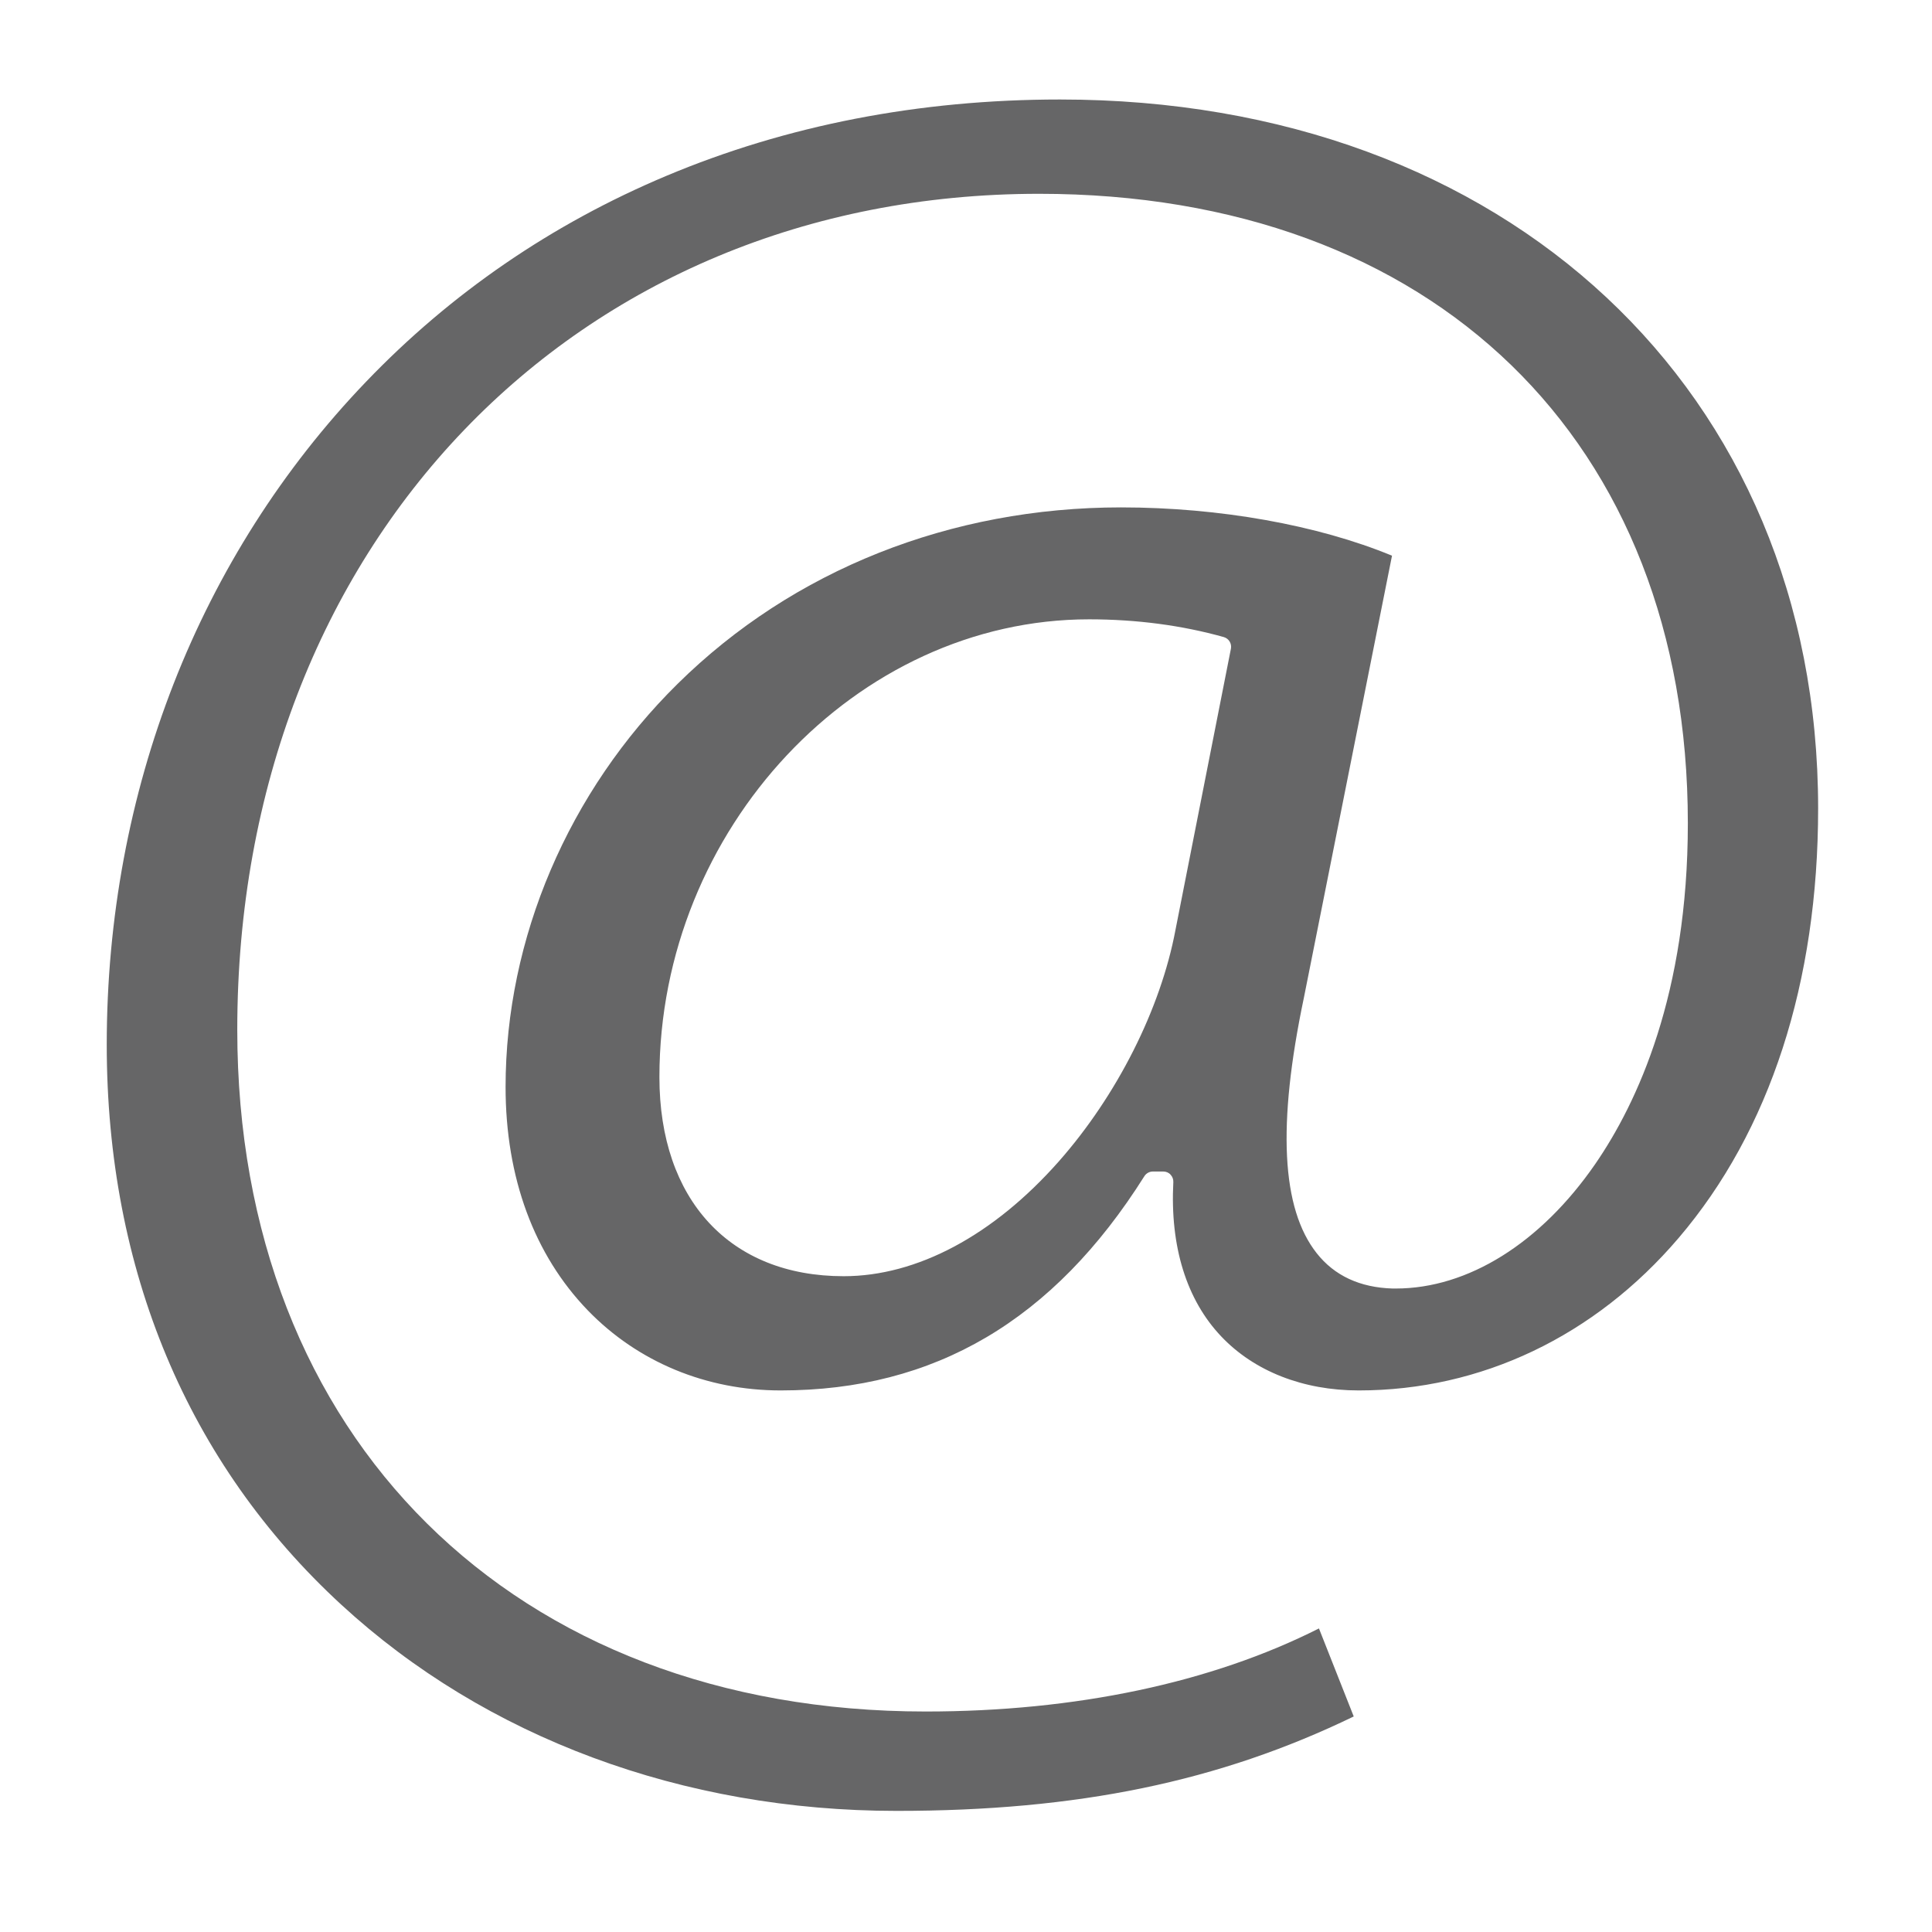
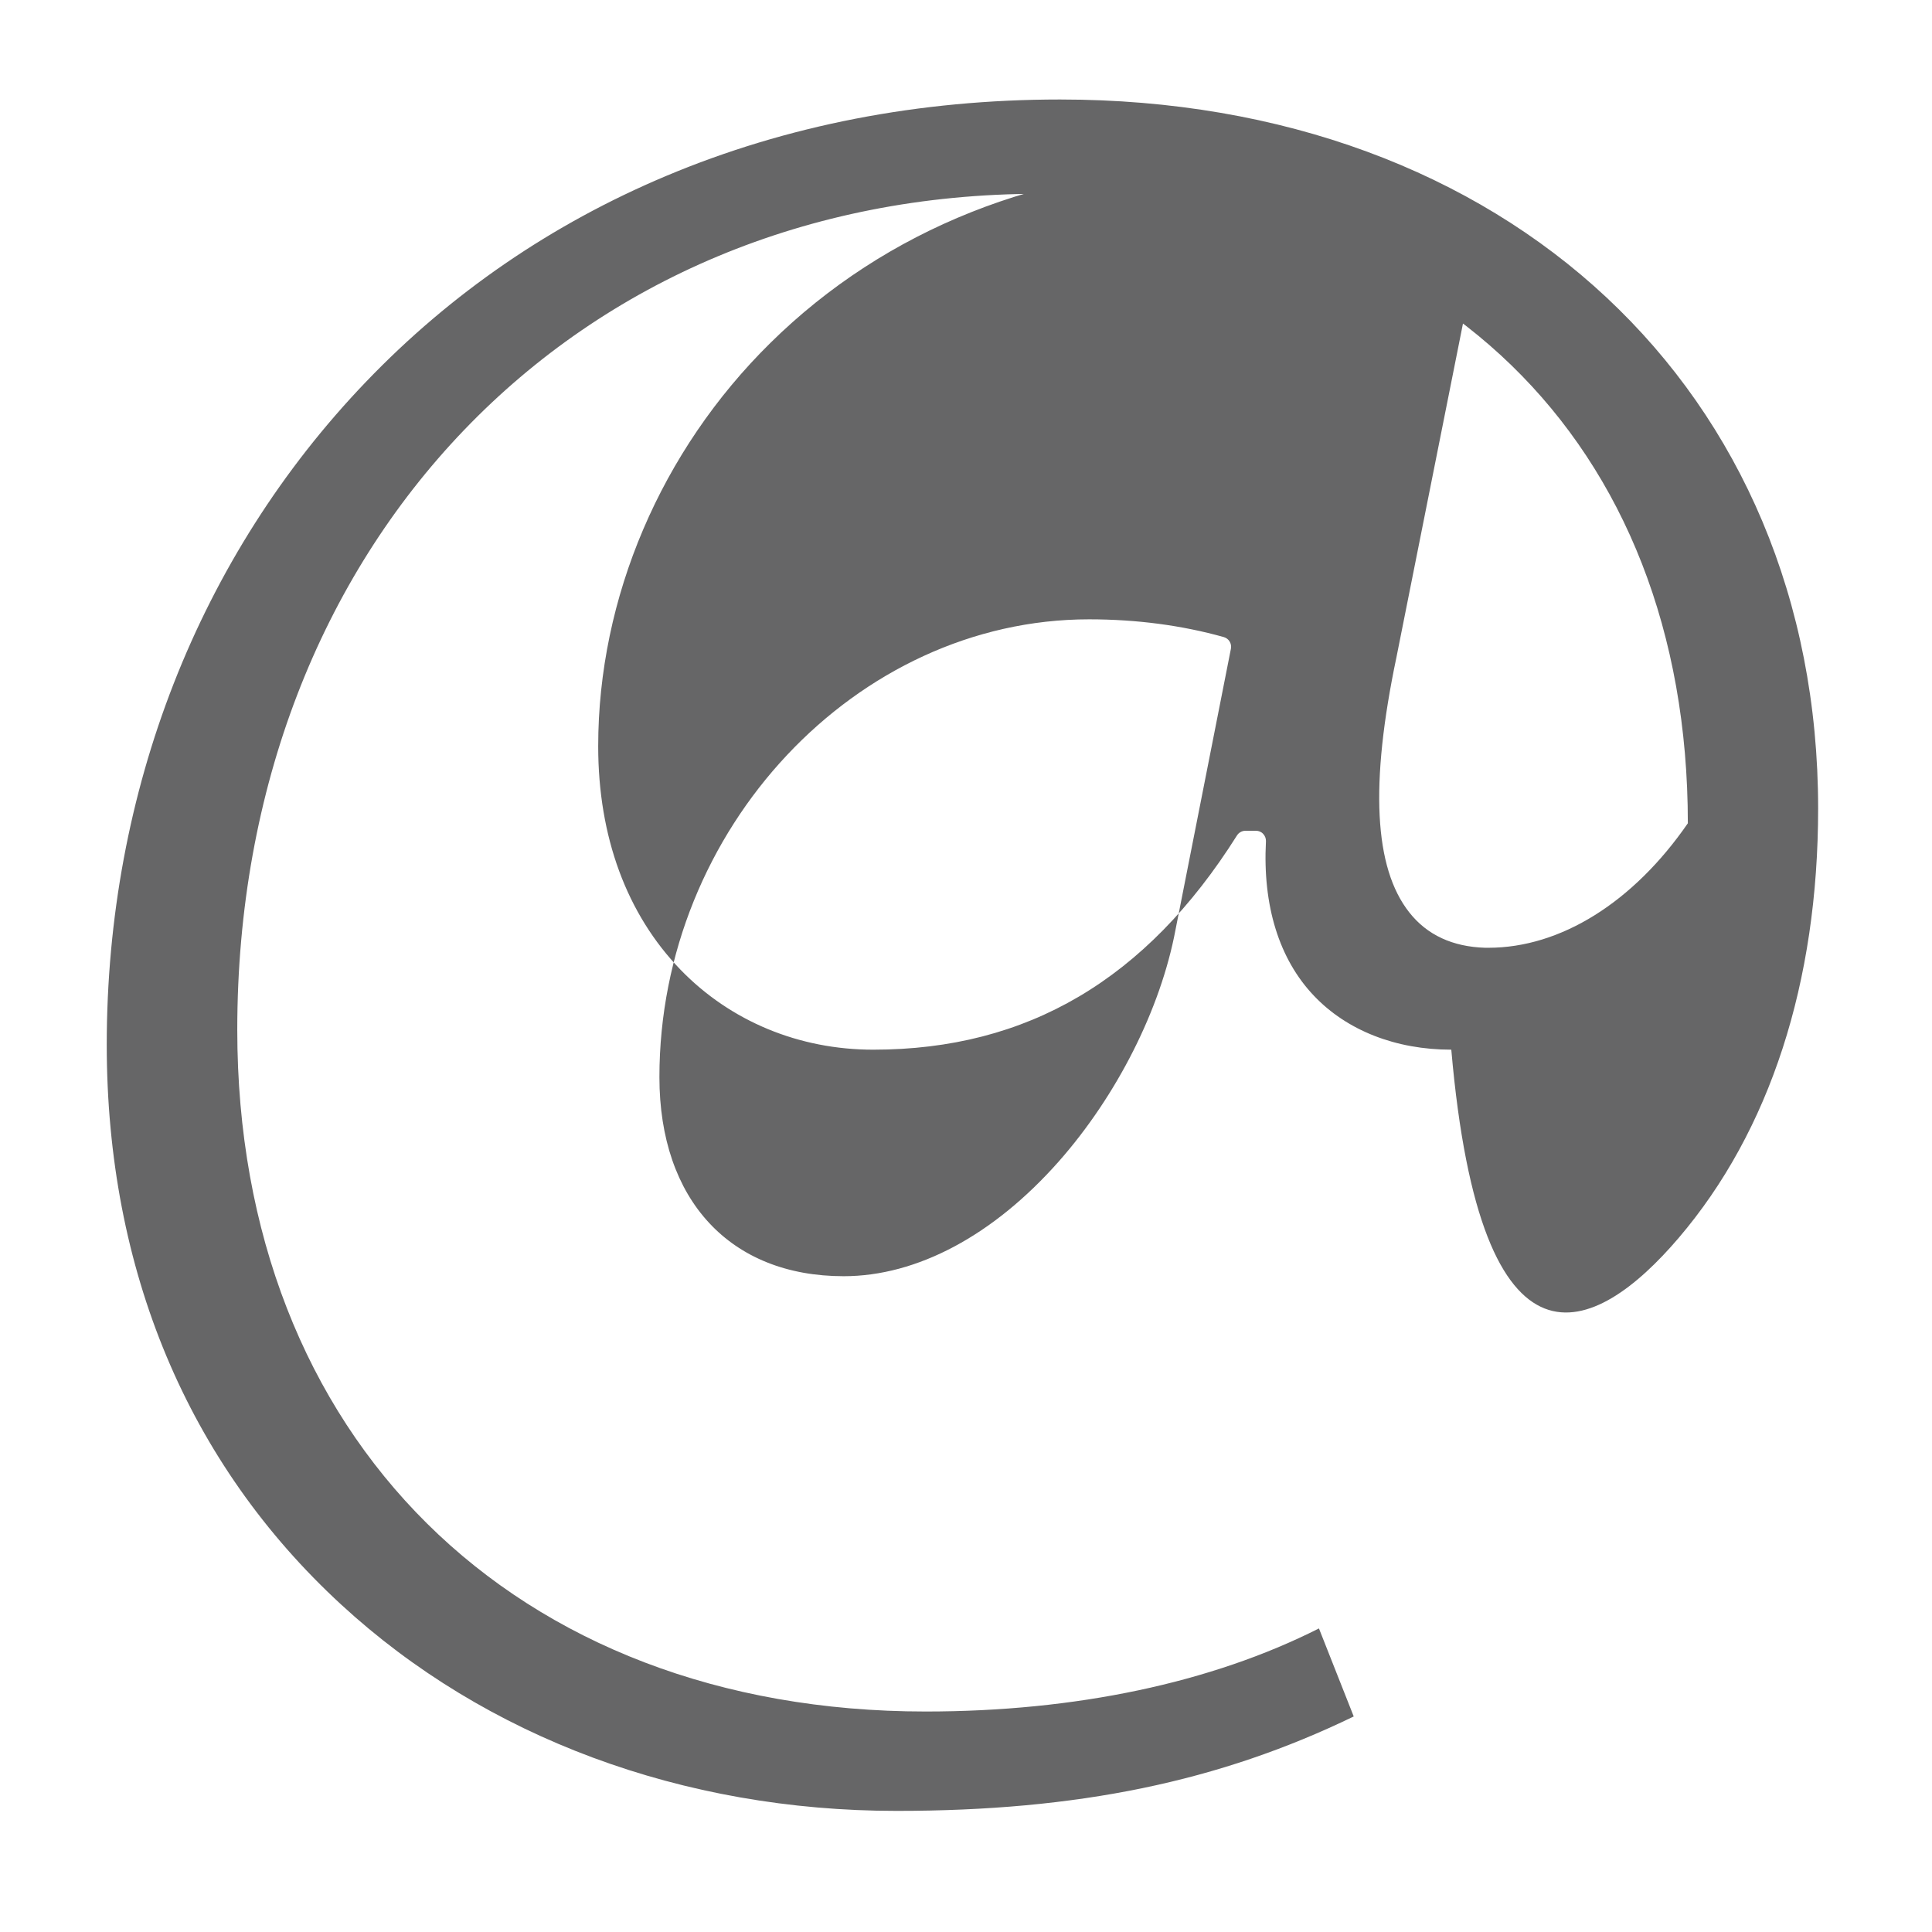
<svg xmlns="http://www.w3.org/2000/svg" version="1.1" id="e-mails" x="0px" y="0px" viewBox="0 0 160 160" style="enable-background:new 0 0 160 160;" xml:space="preserve">
  <style type="text/css">
	.st0{fill:#666667;}
</style>
-   <path class="st0" d="M139.02,102.52c7.56-8.86,11.55-21.16,11.55-35.57c0-34.57-25.82-58.71-62.78-58.71  c-11.66,0-22.63,2.13-32.62,6.33c-9.47,3.98-17.84,9.72-24.87,17.06C16.46,46.06,8.84,65.55,8.84,86.52  c0,18.64,6.71,34.67,19.41,46.36c11.96,11.02,28.3,17.09,46,17.09c15,0,26.71-2.42,37.86-7.82l-2.88-7.29  c-8.91,4.5-20.15,6.88-32.57,6.88c-34.1,0-57.01-22.69-57.01-56.46c0-40.11,27.93-69.23,66.4-69.23c32.64,0,53.73,20.46,53.73,52.13  c0,14.13-4.17,23.14-7.67,28.22c-4.52,6.55-10.54,10.31-16.52,10.31c-0.09,0-0.17,0-0.26,0c-2.7-0.08-4.82-1.06-6.29-2.93  c-2.92-3.7-3.27-10.62-1.06-21.14l7.3-36.62c-6.15-2.54-14.29-4-22.44-4c-14.12,0-27.16,5.18-36.71,14.6  c-9.06,8.92-14.26,21.1-14.26,33.4c0,7.5,2.36,13.9,6.82,18.51c4.14,4.27,9.81,6.62,15.96,6.62c12.75,0,22.6-5.8,30.12-17.74  c0.15-0.24,0.42-0.39,0.7-0.39h0.87c0.23,0,0.45,0.09,0.6,0.26c0.16,0.17,0.24,0.39,0.23,0.61c-0.28,5.34,1.09,9.76,3.97,12.79  c2.73,2.88,6.78,4.47,11.38,4.47C122.65,115.15,132.07,110.67,139.02,102.52z M101.94,53.72L97.35,77  c-1.23,6.56-4.85,13.73-9.67,19.19c-5.42,6.13-11.74,9.5-17.81,9.5c-9.41,0-15.26-6.32-15.26-16.49c0-20.55,16.3-37.91,35.58-37.91  c3.95,0,7.7,0.5,11.16,1.47C101.77,52.88,102.02,53.3,101.94,53.72z" />
+   <path class="st0" d="M139.02,102.52c7.56-8.86,11.55-21.16,11.55-35.57c0-34.57-25.82-58.71-62.78-58.71  c-11.66,0-22.63,2.13-32.62,6.33c-9.47,3.98-17.84,9.72-24.87,17.06C16.46,46.06,8.84,65.55,8.84,86.52  c0,18.64,6.71,34.67,19.41,46.36c11.96,11.02,28.3,17.09,46,17.09c15,0,26.71-2.42,37.86-7.82l-2.88-7.29  c-8.91,4.5-20.15,6.88-32.57,6.88c-34.1,0-57.01-22.69-57.01-56.46c0-40.11,27.93-69.23,66.4-69.23c32.64,0,53.73,20.46,53.73,52.13  c-4.52,6.55-10.54,10.31-16.52,10.31c-0.09,0-0.17,0-0.26,0c-2.7-0.08-4.82-1.06-6.29-2.93  c-2.92-3.7-3.27-10.62-1.06-21.14l7.3-36.62c-6.15-2.54-14.29-4-22.44-4c-14.12,0-27.16,5.18-36.71,14.6  c-9.06,8.92-14.26,21.1-14.26,33.4c0,7.5,2.36,13.9,6.82,18.51c4.14,4.27,9.81,6.62,15.96,6.62c12.75,0,22.6-5.8,30.12-17.74  c0.15-0.24,0.42-0.39,0.7-0.39h0.87c0.23,0,0.45,0.09,0.6,0.26c0.16,0.17,0.24,0.39,0.23,0.61c-0.28,5.34,1.09,9.76,3.97,12.79  c2.73,2.88,6.78,4.47,11.38,4.47C122.65,115.15,132.07,110.67,139.02,102.52z M101.94,53.72L97.35,77  c-1.23,6.56-4.85,13.73-9.67,19.19c-5.42,6.13-11.74,9.5-17.81,9.5c-9.41,0-15.26-6.32-15.26-16.49c0-20.55,16.3-37.91,35.58-37.91  c3.95,0,7.7,0.5,11.16,1.47C101.77,52.88,102.02,53.3,101.94,53.72z" />
</svg>